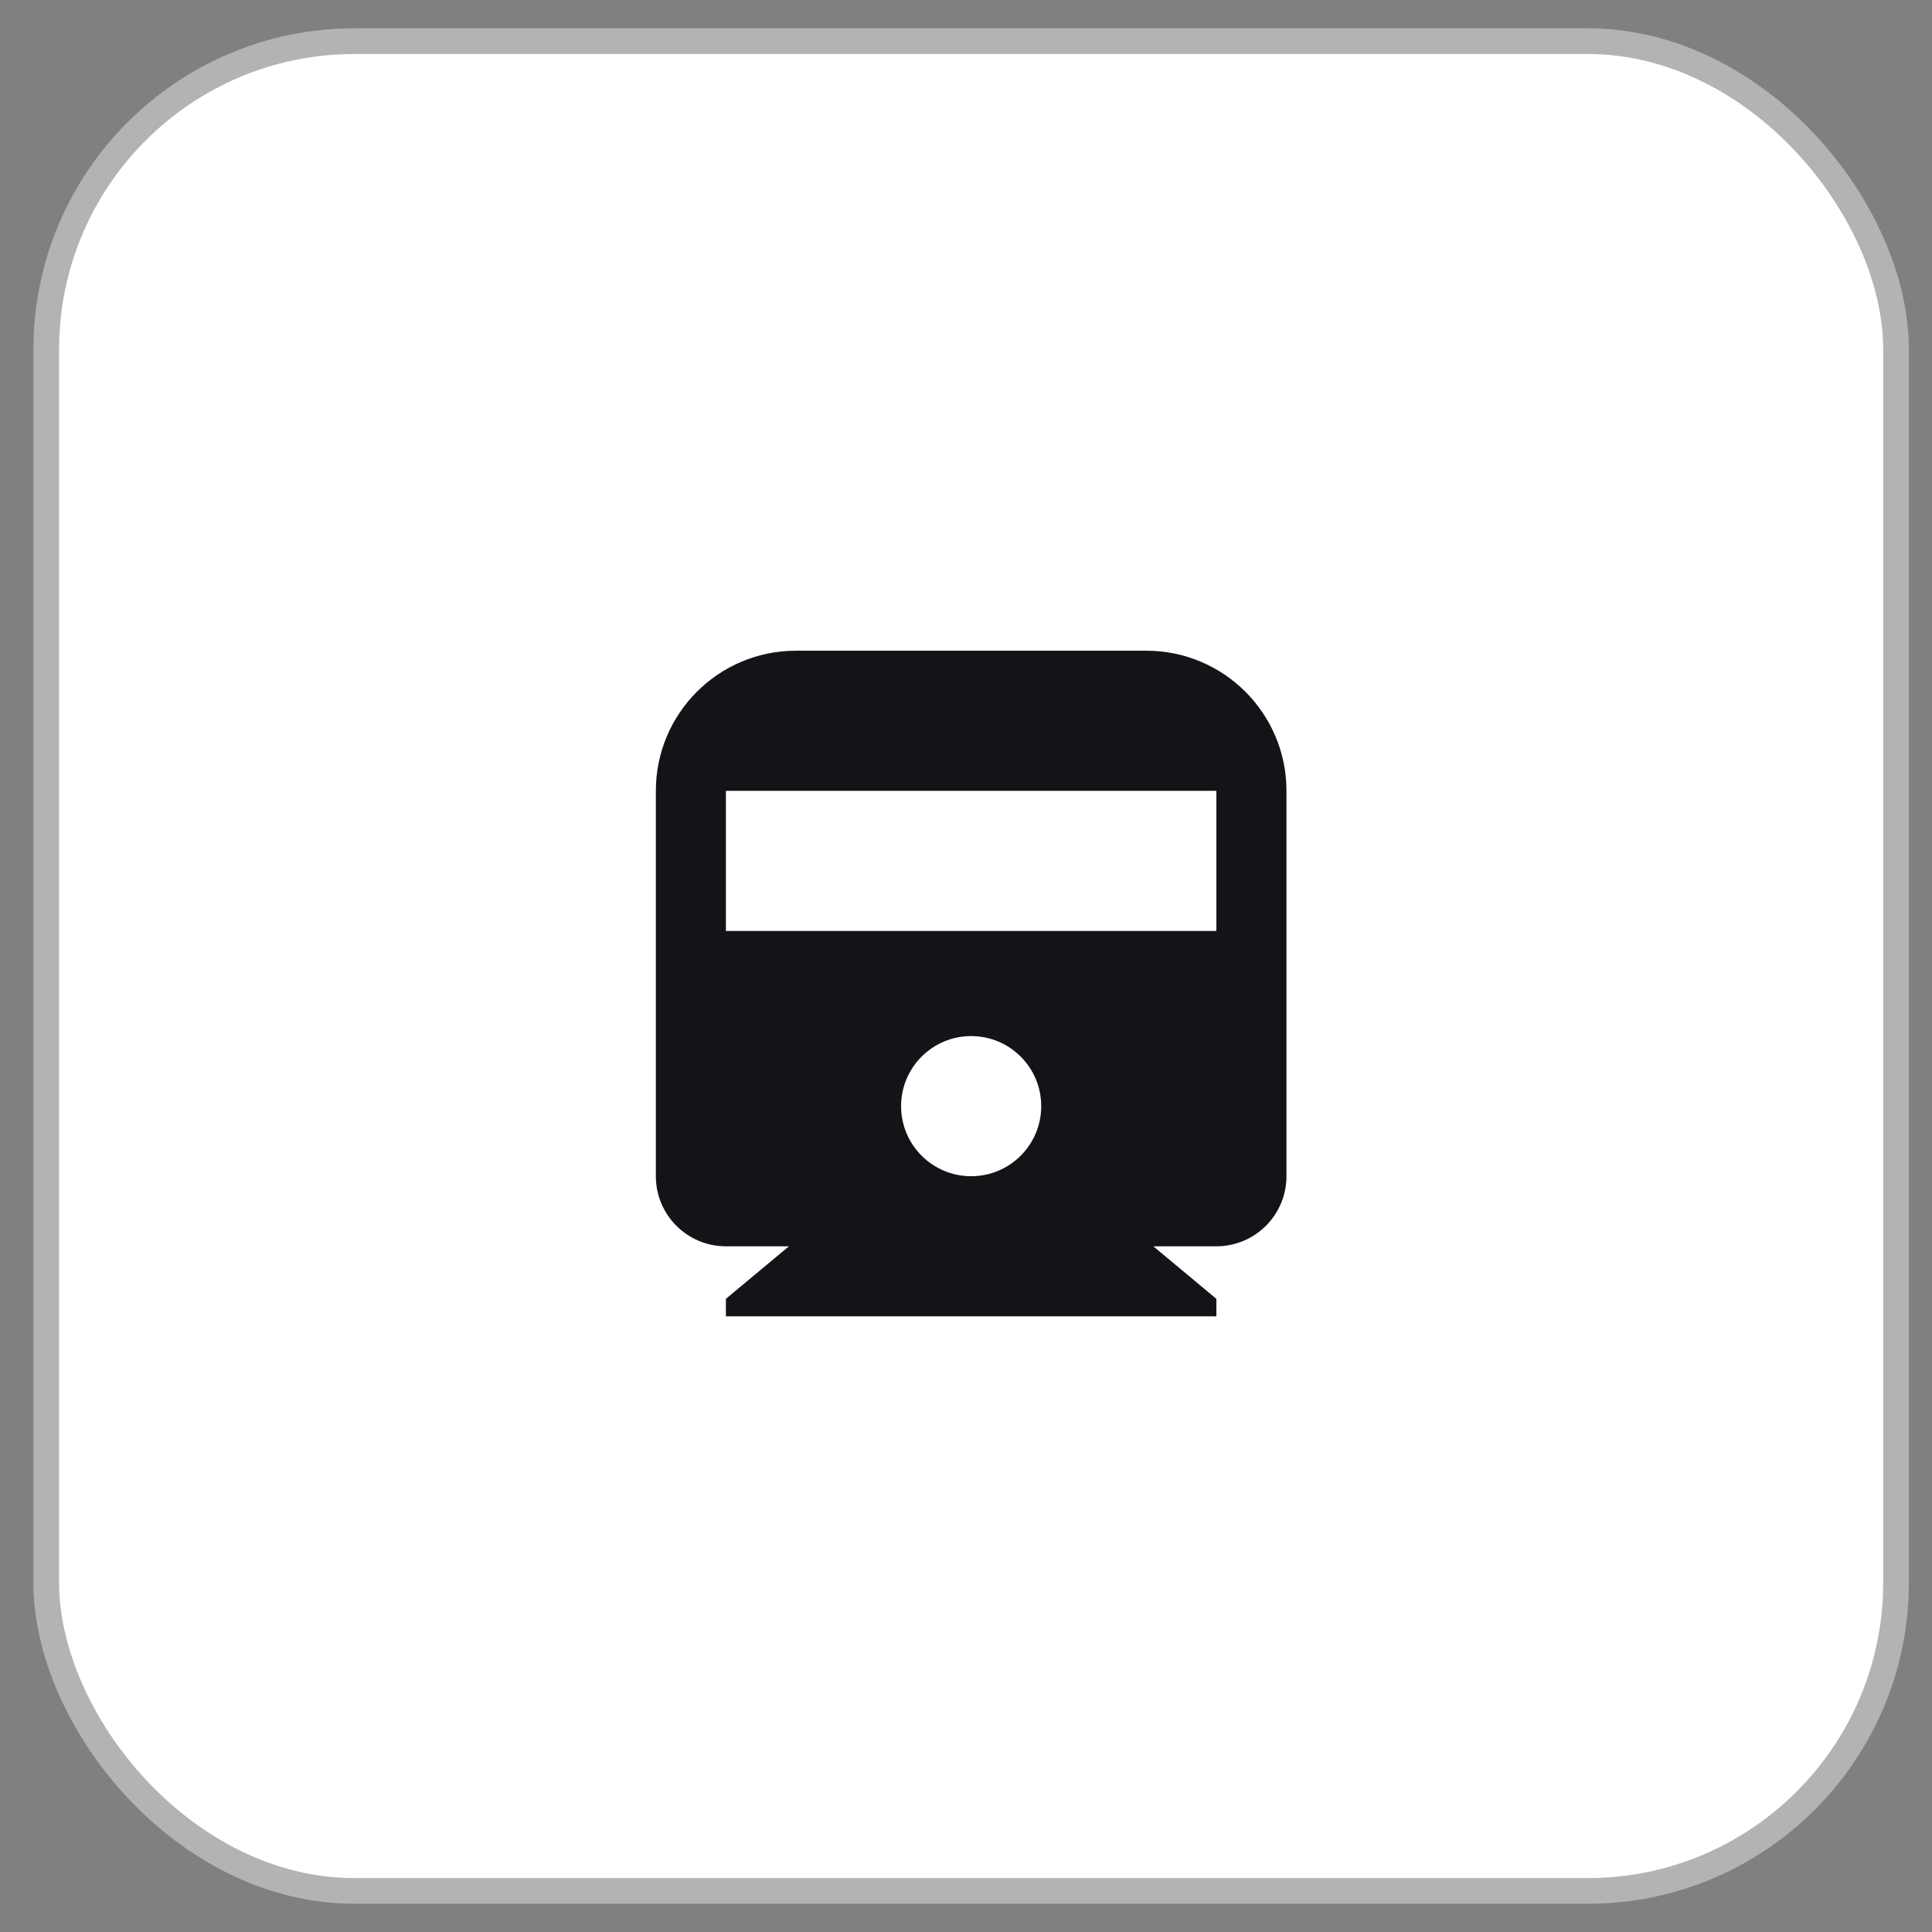
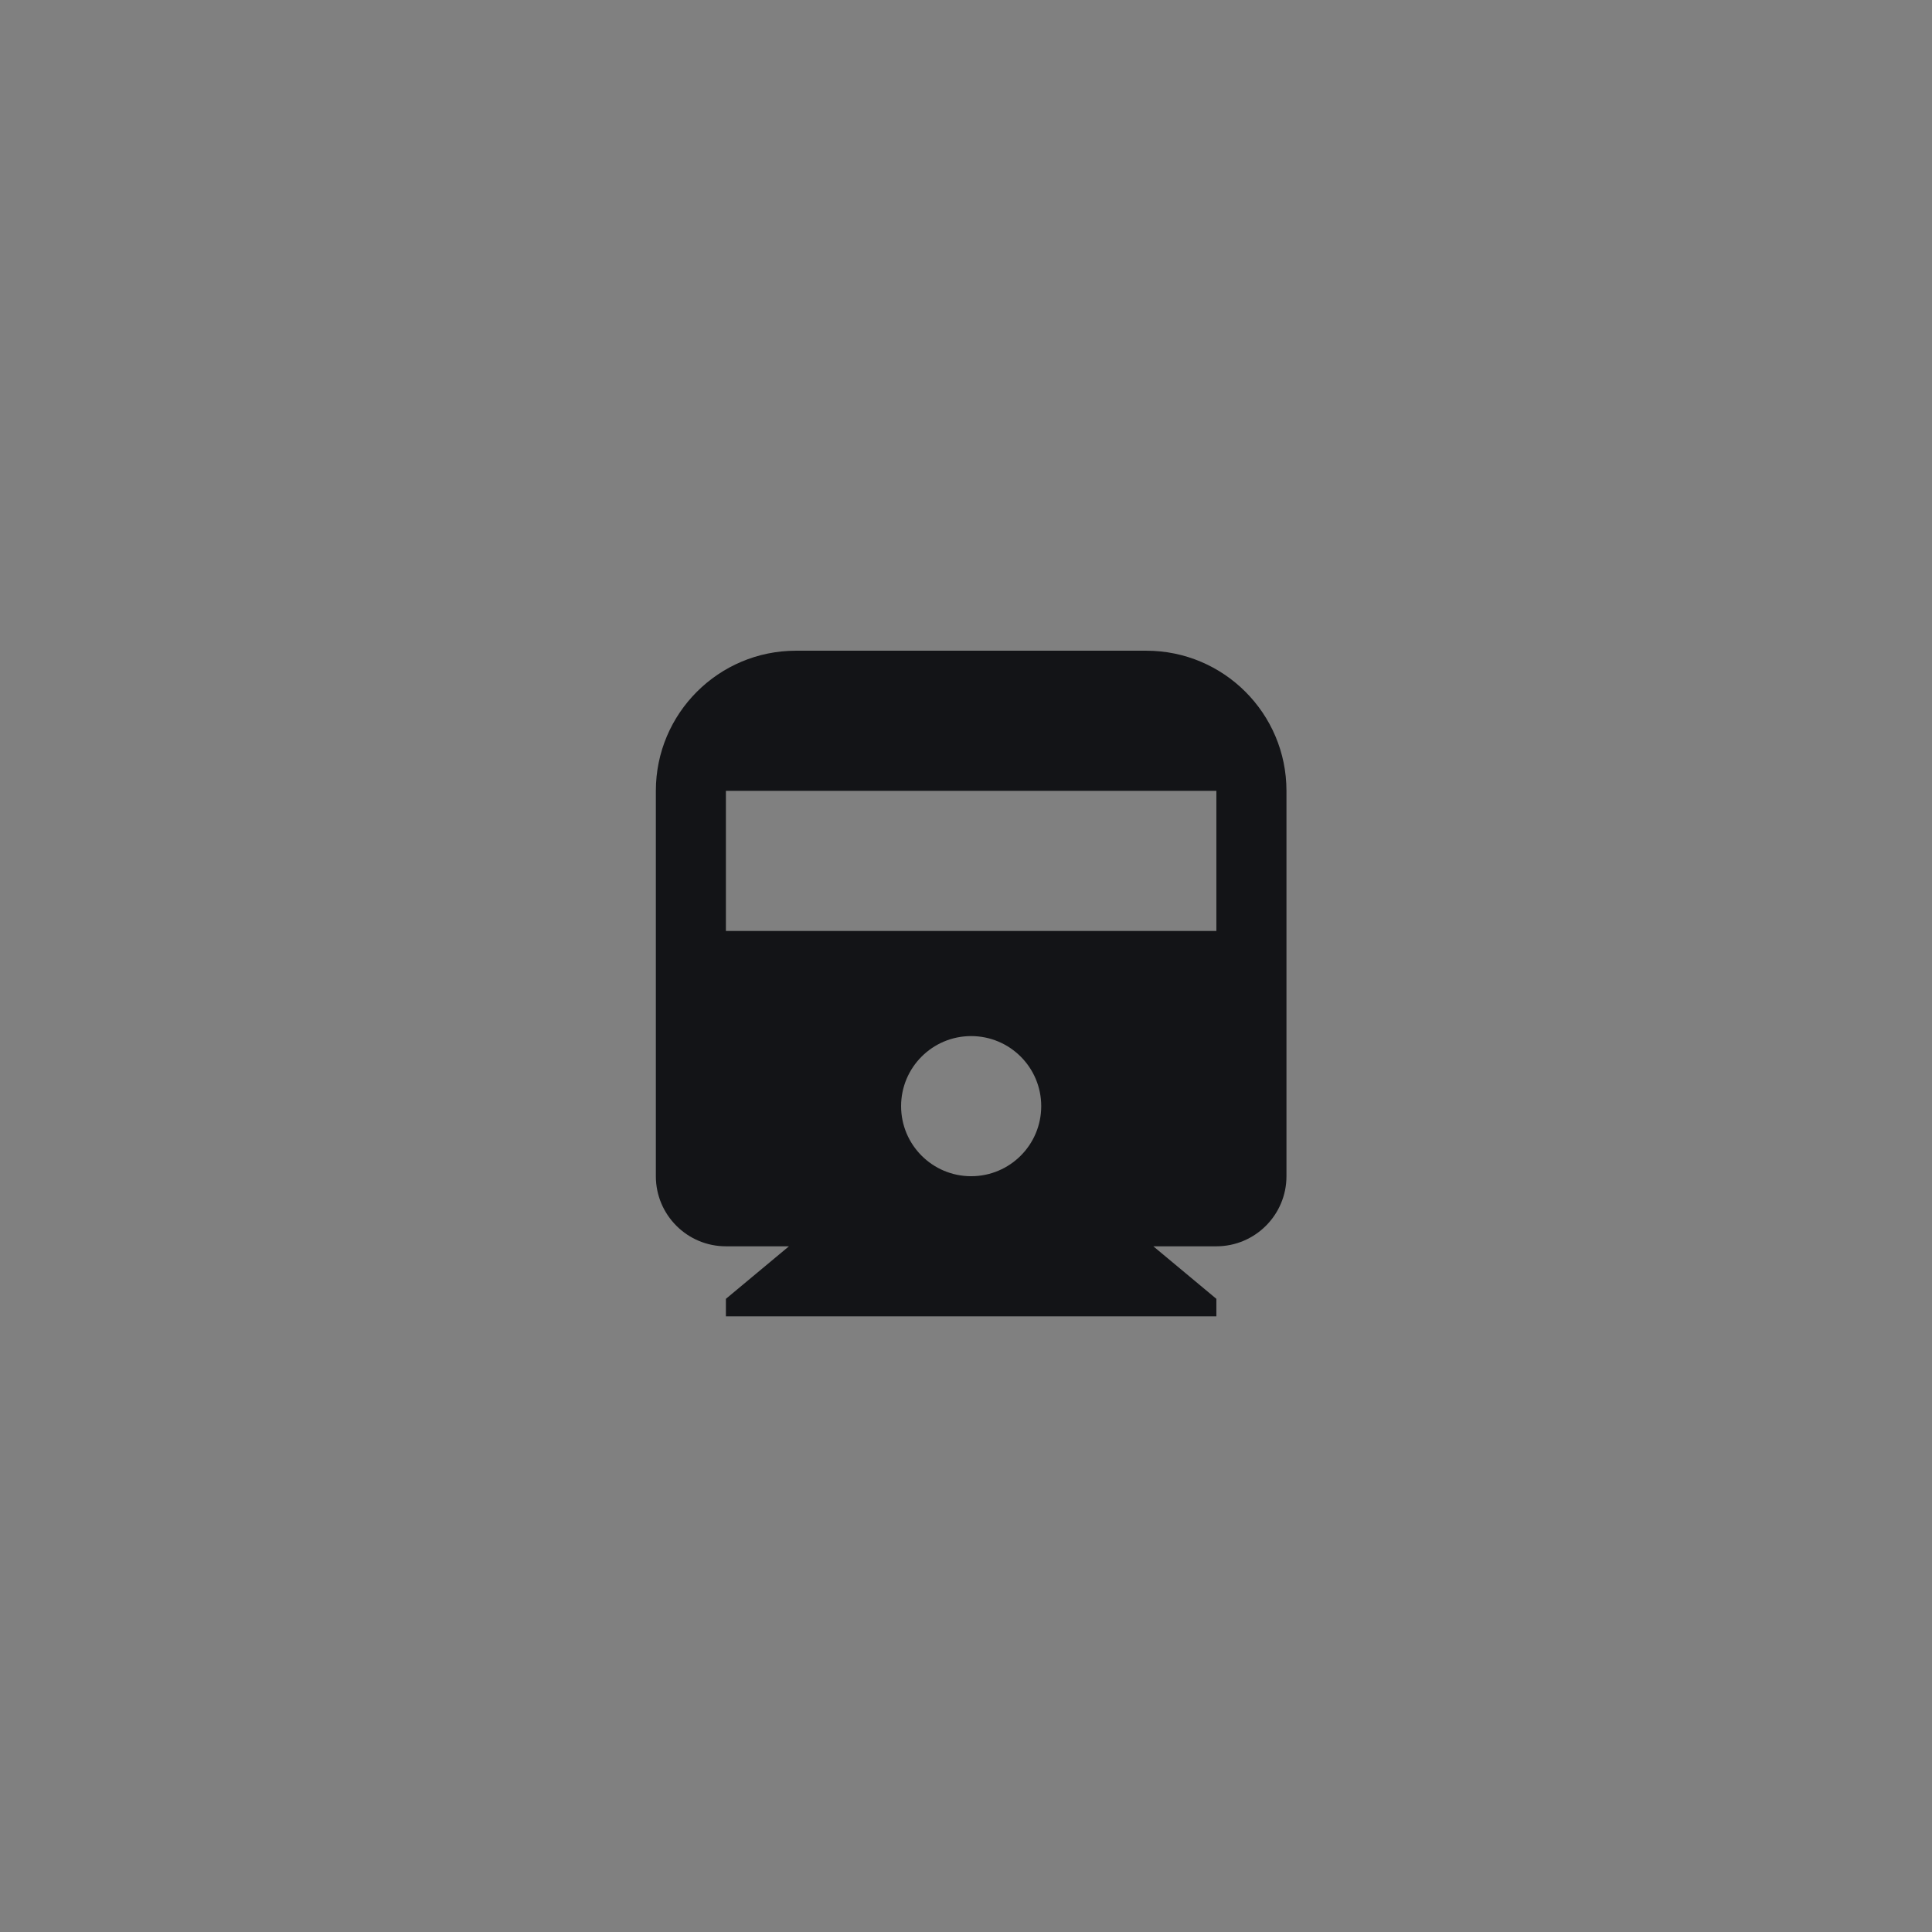
<svg xmlns="http://www.w3.org/2000/svg" width="47" height="47" viewBox="0 0 47 47" fill="none">
  <rect x="0" y="0" width="47" height="47" fill="#808080" stroke="none" />
-   <rect x="1.125" y="1.001" width="45" height="45" rx="7.5" fill="white" stroke="#B3B3B4" stroke-width="0.625" />
-   <path d="M28.057 30.319L29.591 31.597V32.023H17.659V31.597L19.193 30.319H17.659C16.718 30.319 15.955 29.555 15.955 28.614V19.239C15.955 17.356 17.481 15.83 19.364 15.83H27.886C29.769 15.83 31.296 17.356 31.296 19.239V28.614C31.296 29.555 30.532 30.319 29.591 30.319H28.057ZM17.659 19.239V22.648H29.591V19.239H17.659ZM23.625 28.614C24.567 28.614 25.33 27.851 25.33 26.909C25.33 25.968 24.567 25.205 23.625 25.205C22.684 25.205 21.921 25.968 21.921 26.909C21.921 27.851 22.684 28.614 23.625 28.614Z" fill="#131417" />
+   <path d="M28.057 30.319L29.591 31.597V32.023H17.659V31.597L19.193 30.319H17.659C16.718 30.319 15.955 29.555 15.955 28.614V19.239C15.955 17.356 17.481 15.83 19.364 15.83H27.886C29.769 15.83 31.296 17.356 31.296 19.239V28.614C31.296 29.555 30.532 30.319 29.591 30.319H28.057M17.659 19.239V22.648H29.591V19.239H17.659ZM23.625 28.614C24.567 28.614 25.33 27.851 25.33 26.909C25.33 25.968 24.567 25.205 23.625 25.205C22.684 25.205 21.921 25.968 21.921 26.909C21.921 27.851 22.684 28.614 23.625 28.614Z" fill="#131417" />
</svg>